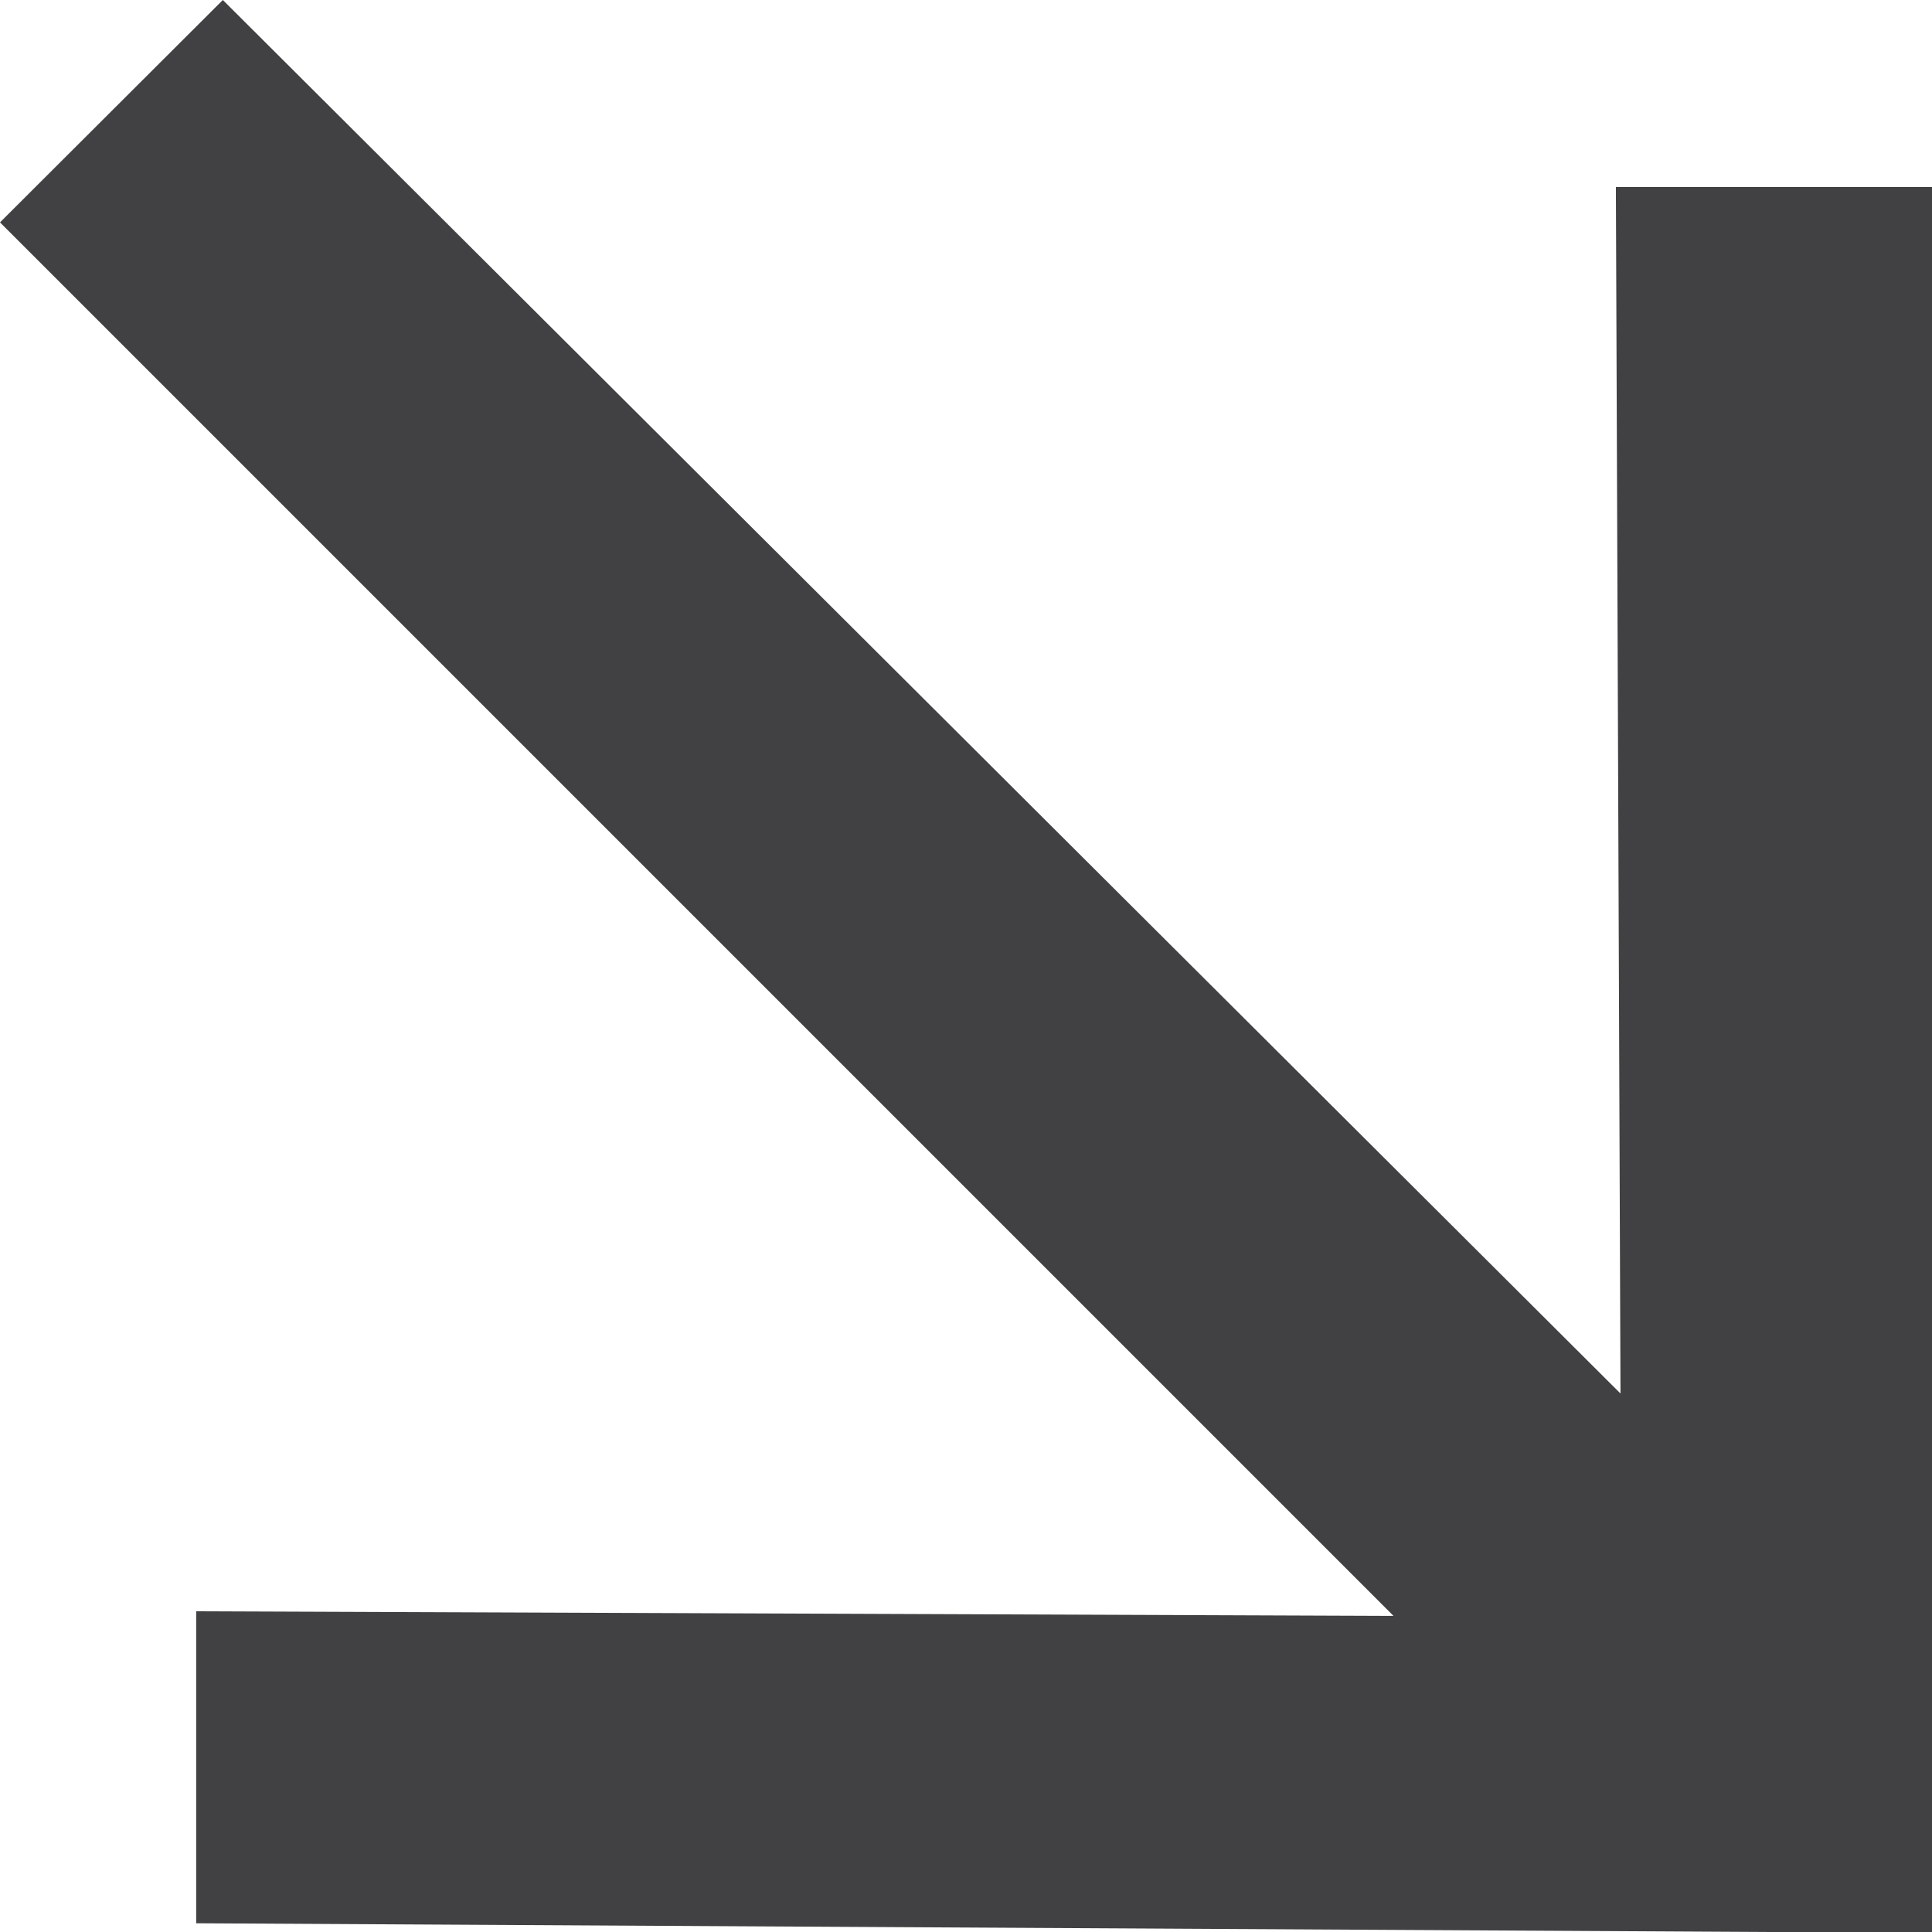
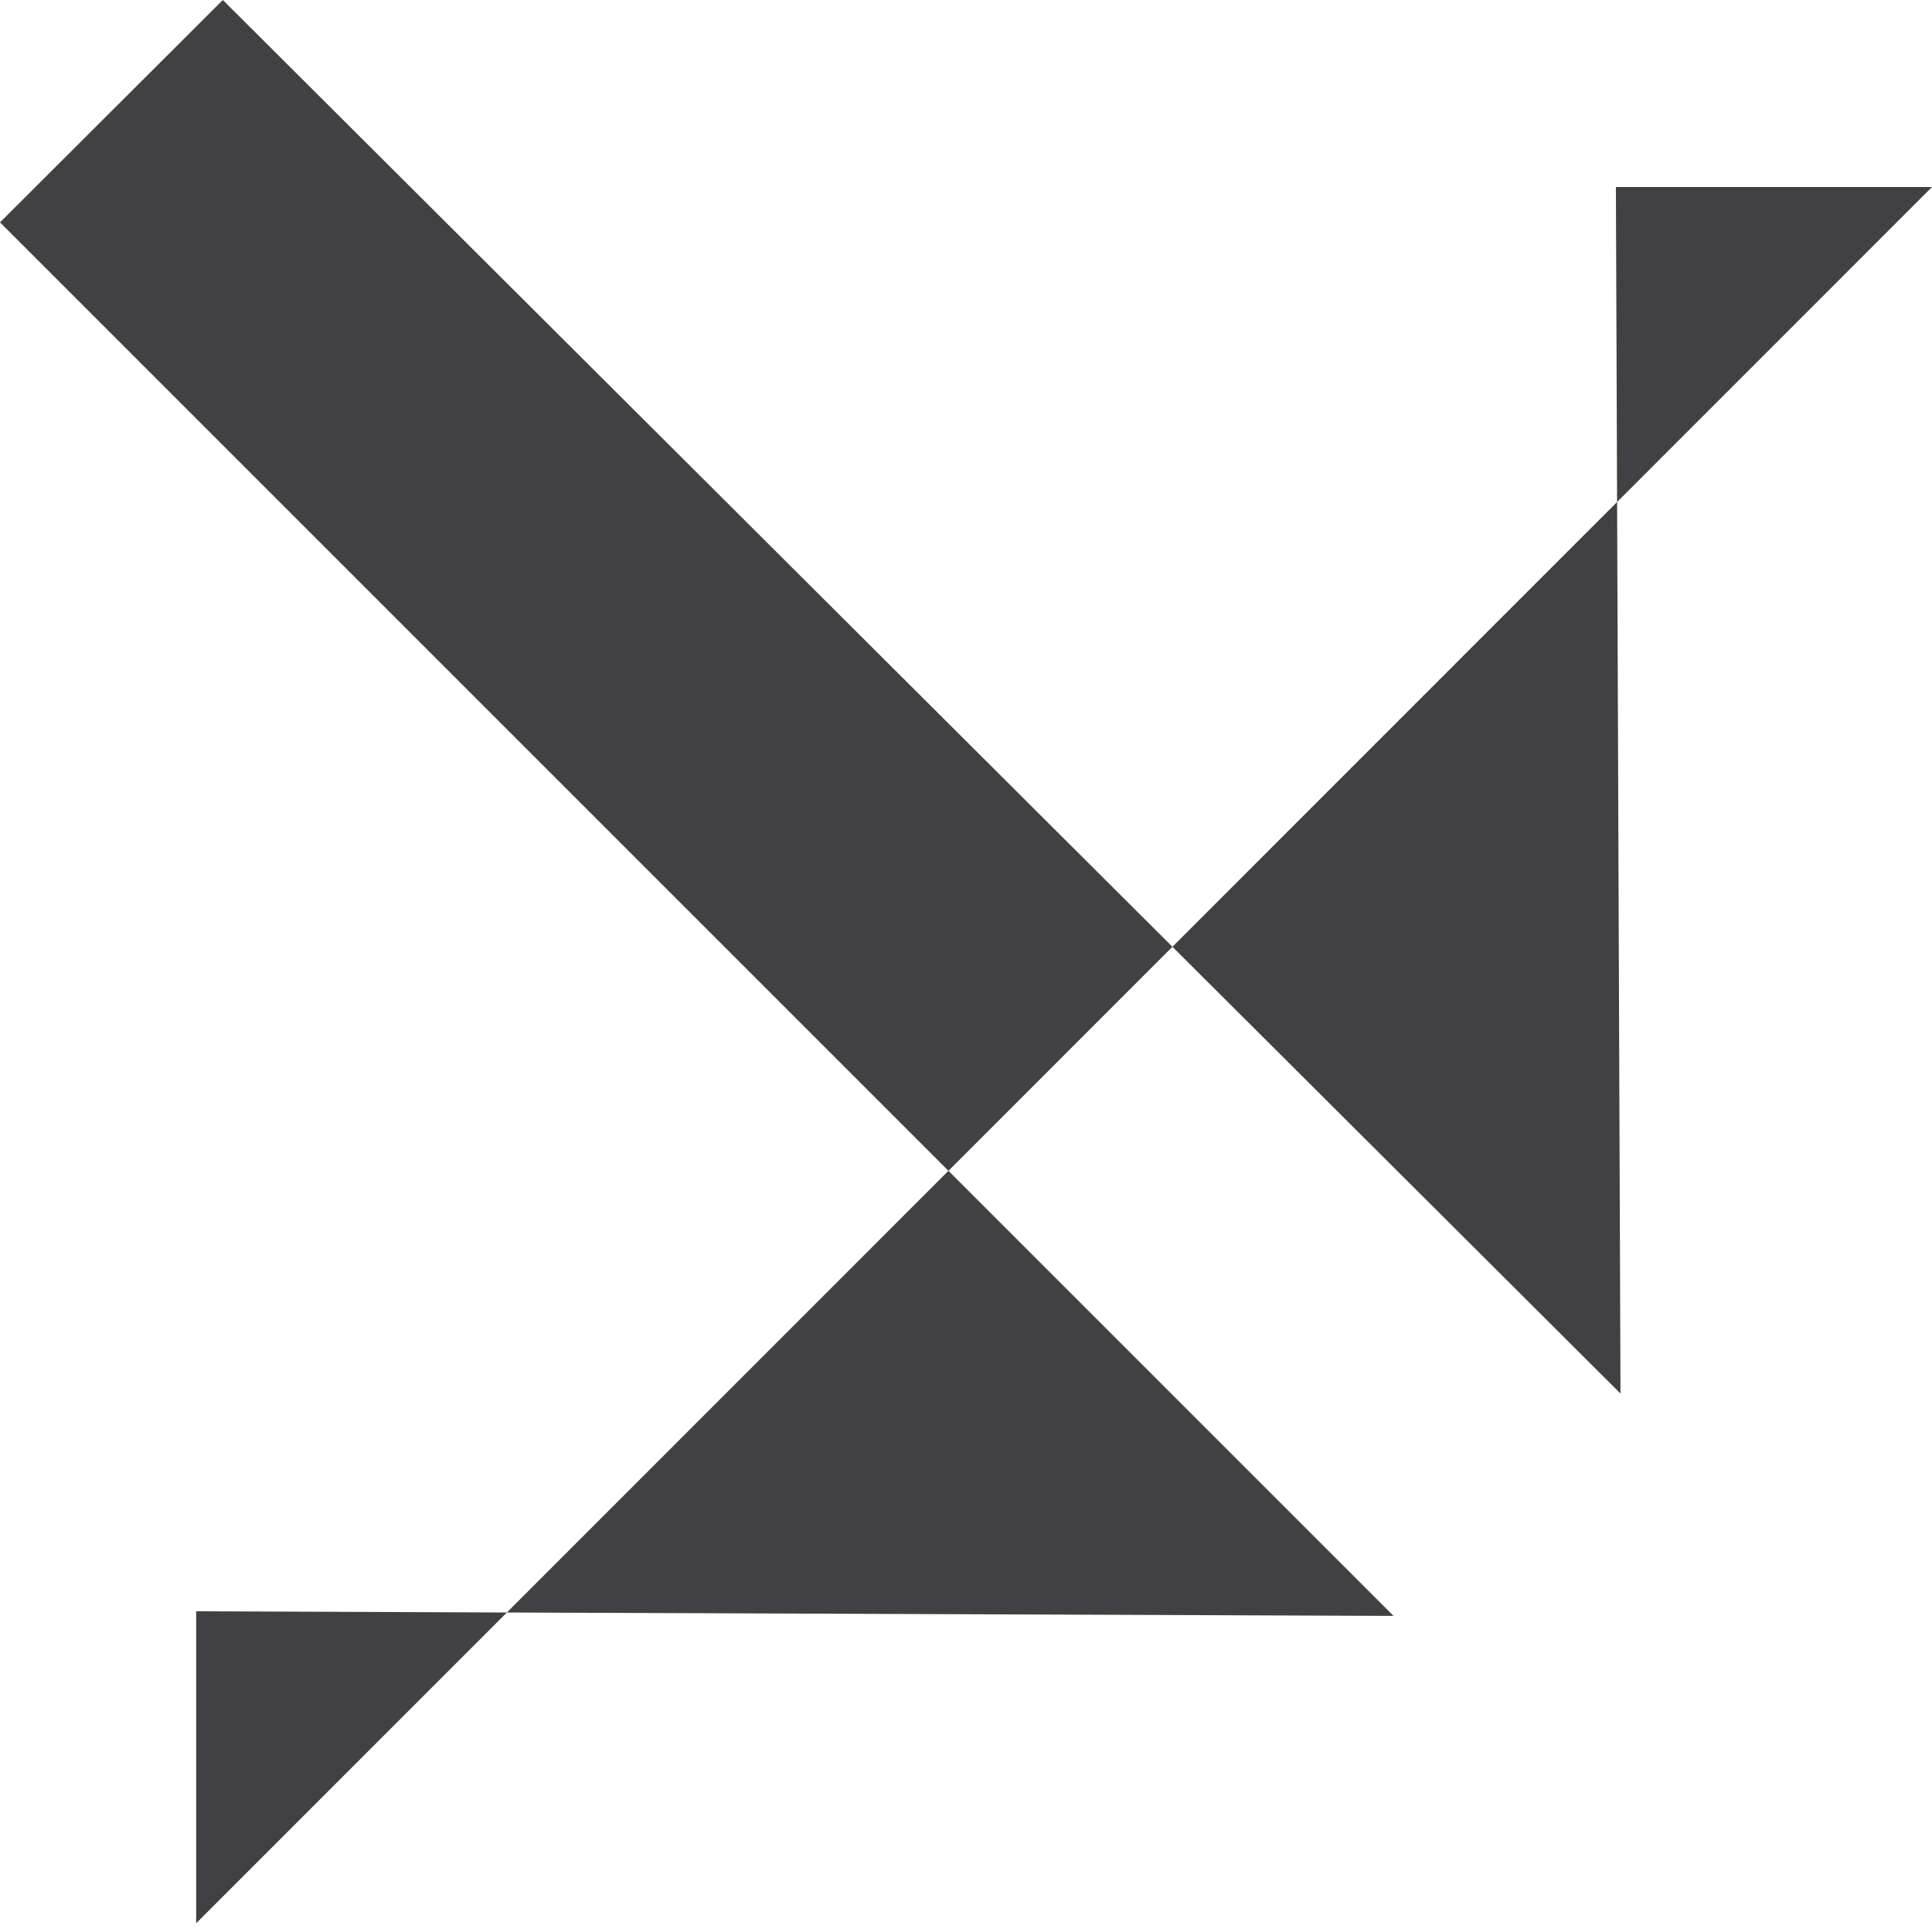
<svg xmlns="http://www.w3.org/2000/svg" viewBox="0 0 42.05 42.05">
  <defs>
    <style>.cls-1{fill:#414042;}</style>
  </defs>
  <g id="Layer_2" data-name="Layer 2">
    <g id="Layer_1-2" data-name="Layer 1">
-       <path class="cls-1" d="M42.05,4.07v38L4.27,41.86V35.07l26.06.1L0,4.84,4.85,0,35.27,30.33l-.1-26.26Z" />
+       <path class="cls-1" d="M42.05,4.07L4.27,41.86V35.07l26.06.1L0,4.84,4.85,0,35.27,30.33l-.1-26.26Z" />
    </g>
  </g>
</svg>